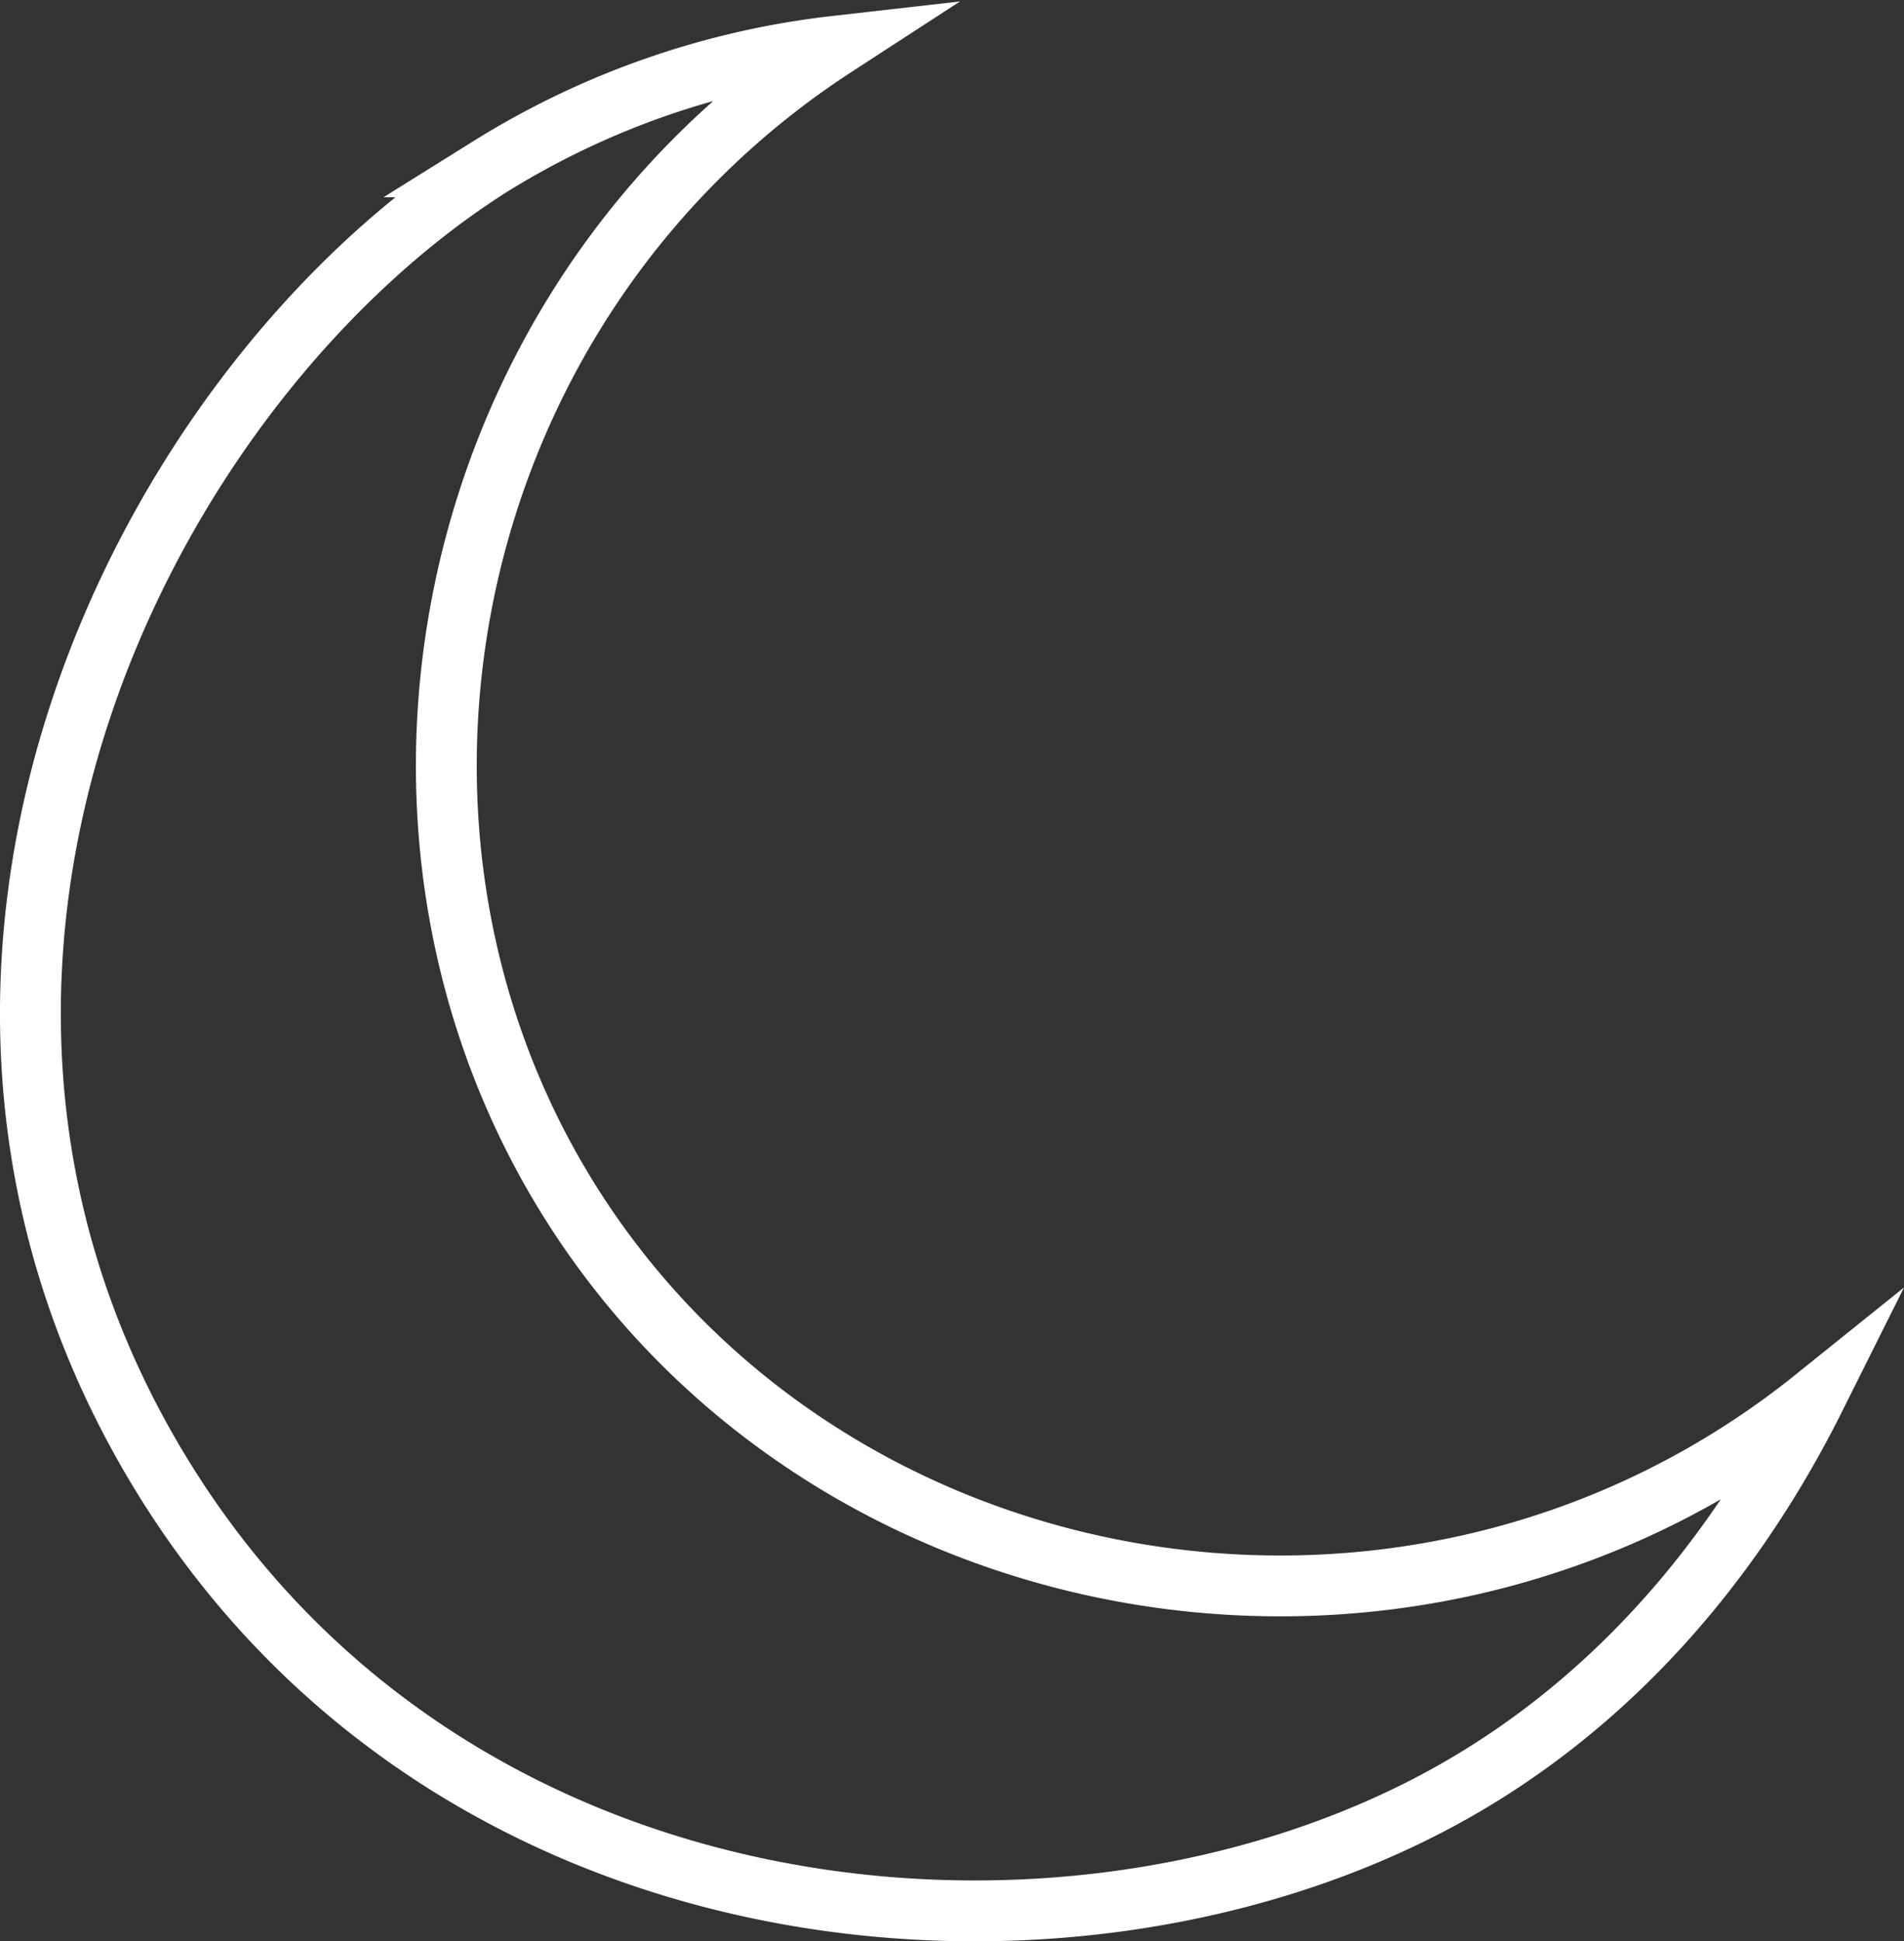
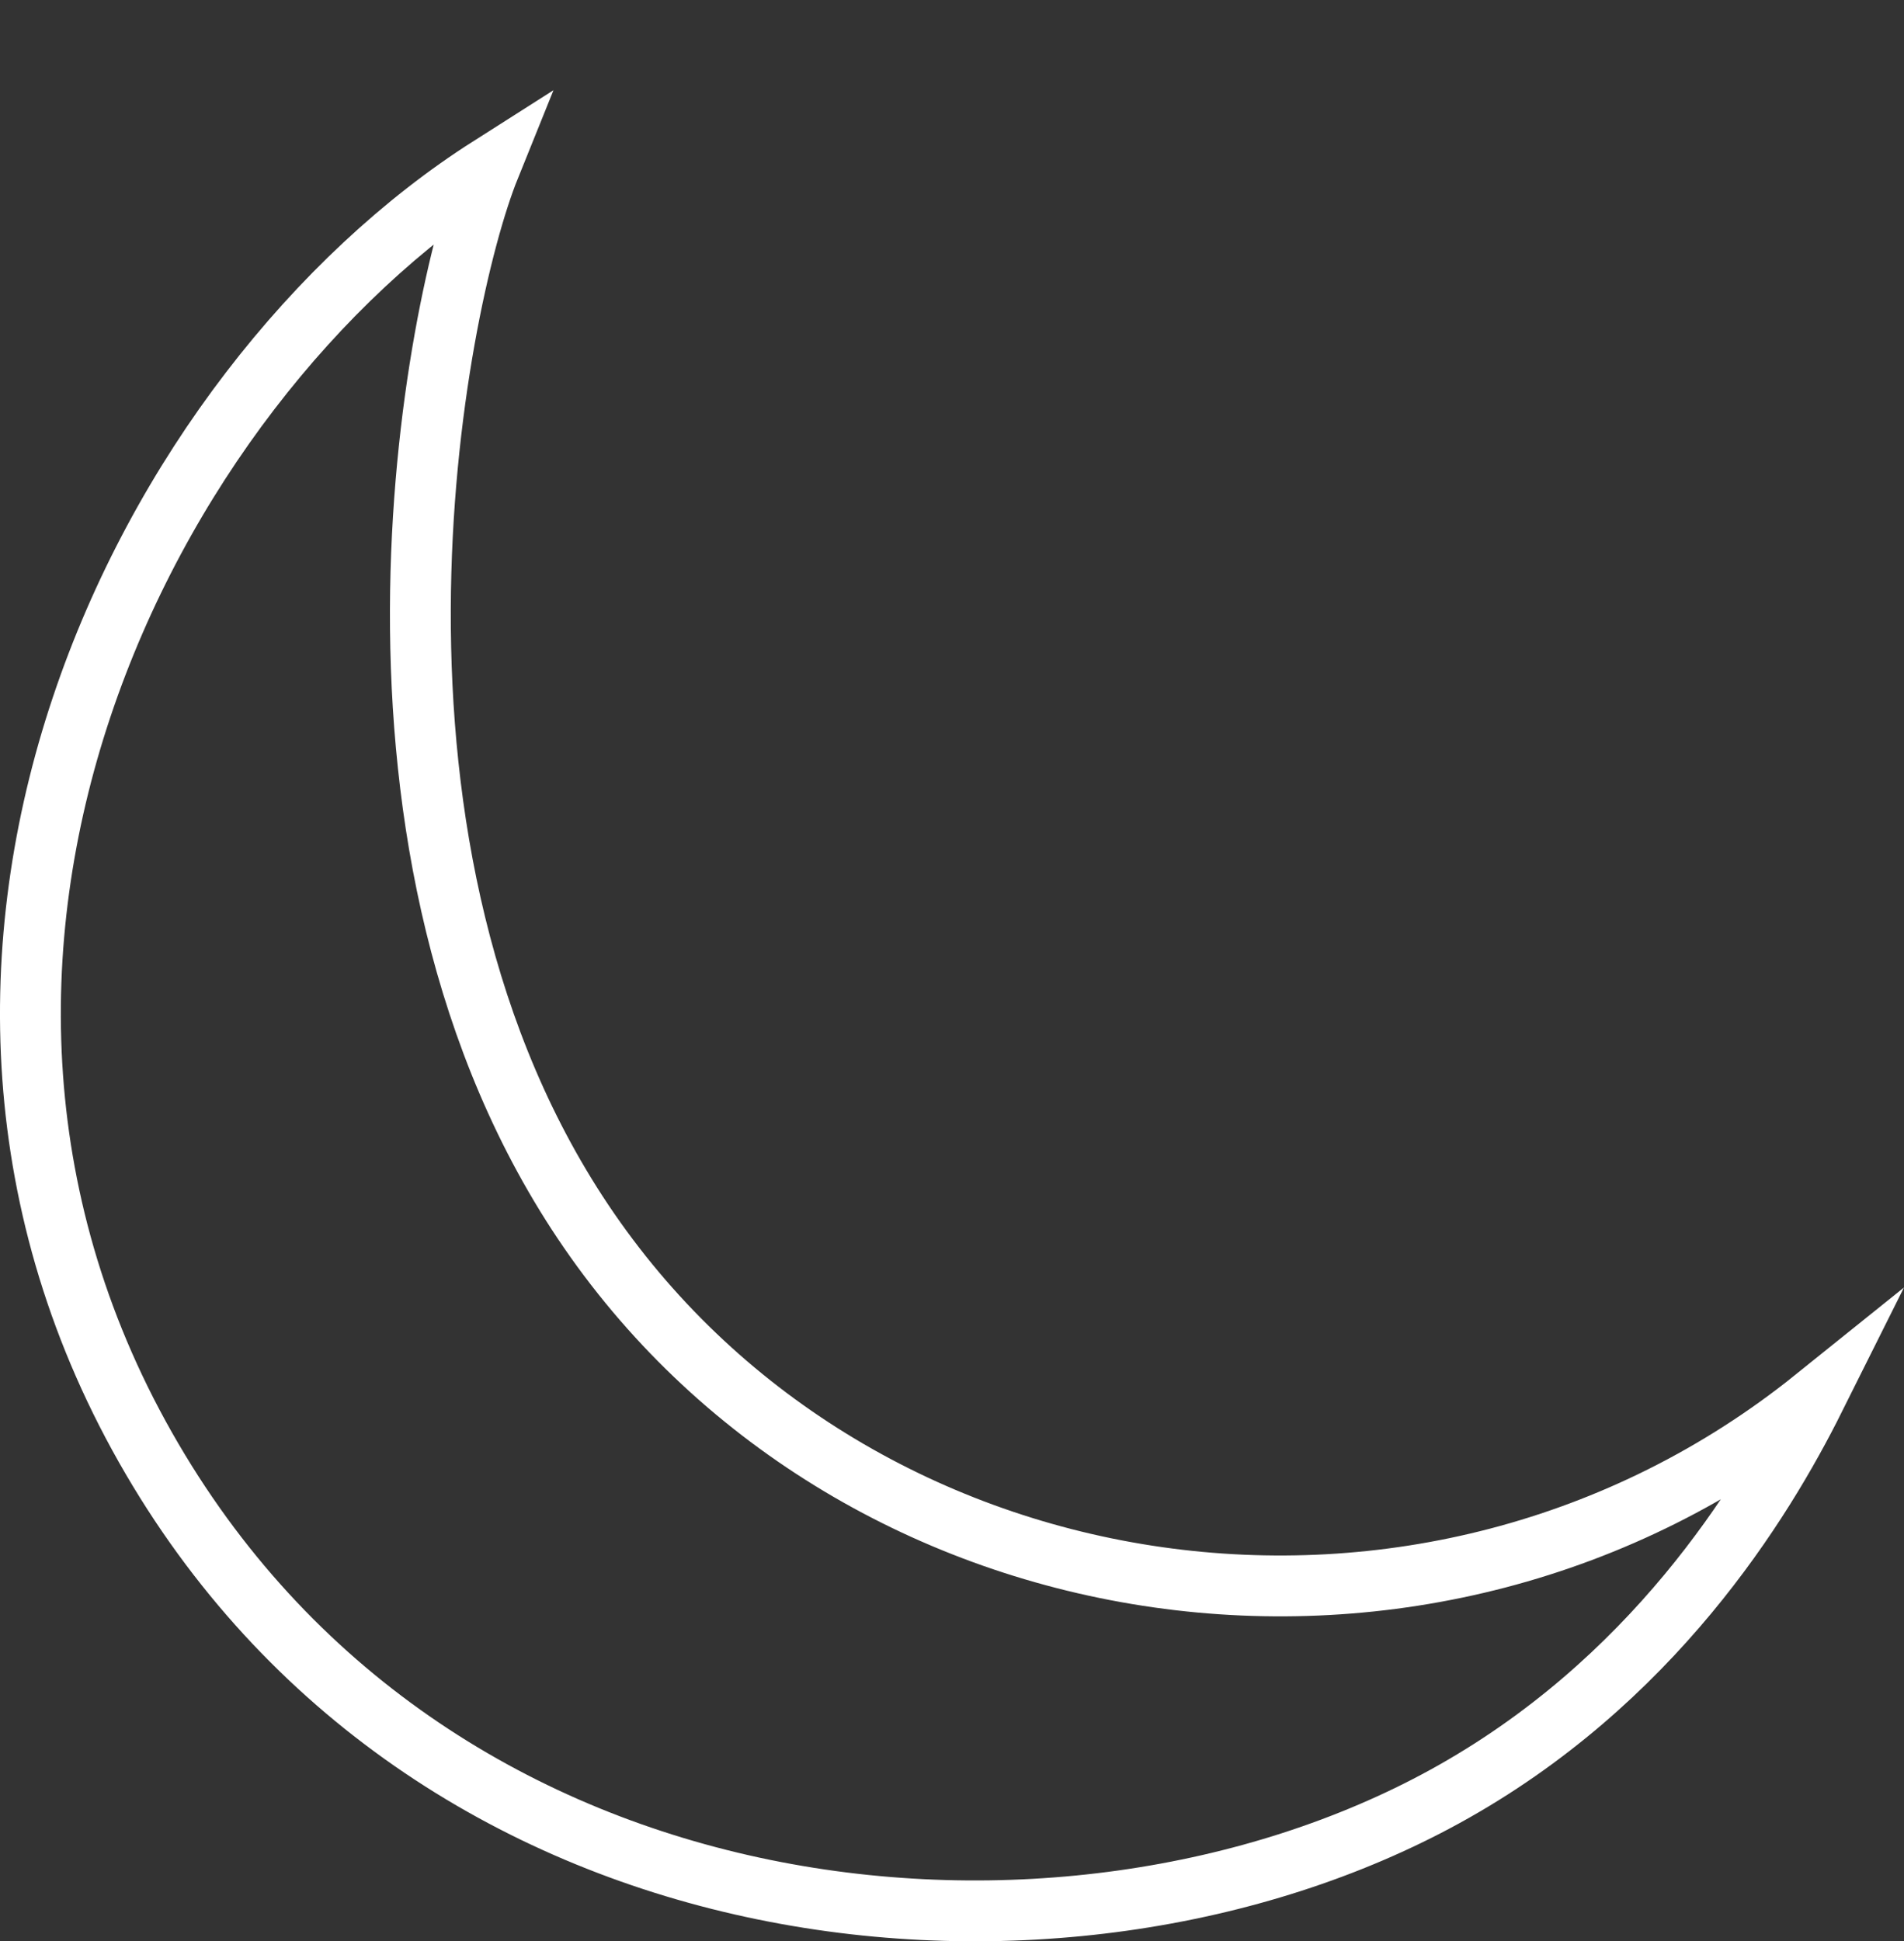
<svg xmlns="http://www.w3.org/2000/svg" id="Слой_1" data-name="Слой 1" width="33.123mm" height="33.764mm" viewBox="0 0 93.891 95.708">
  <rect x="0" y="0" width="93.891" height="95.708" fill="#333333" stroke="none" />
  <defs>
    <style> .cls-1 { fill: none; stroke: #fff; stroke-miterlimit: 10; stroke-width: 3px; } </style>
  </defs>
  <title>moon</title>
-   <path class="cls-1" d="M-551.156,285.789c13.252,19.244,41.394,23.579,60.438,8.273-2.57,5.146-8.015,14.029-18.26,19.642-18.696,10.242-49.567,7.514-63.717-16.644-14.469-24.701-.377-52.892,16.643-63.715a40.911,40.911,0,0,1,17.036-5.943C-558.859,240.295-563.999,267.14-551.156,285.789Z" transform="translate(580.202 -225.121)" />
+   <path class="cls-1" d="M-551.156,285.789c13.252,19.244,41.394,23.579,60.438,8.273-2.57,5.146-8.015,14.029-18.26,19.642-18.696,10.242-49.567,7.514-63.717-16.644-14.469-24.701-.377-52.892,16.643-63.715C-558.859,240.295-563.999,267.14-551.156,285.789Z" transform="translate(580.202 -225.121)" />
</svg>